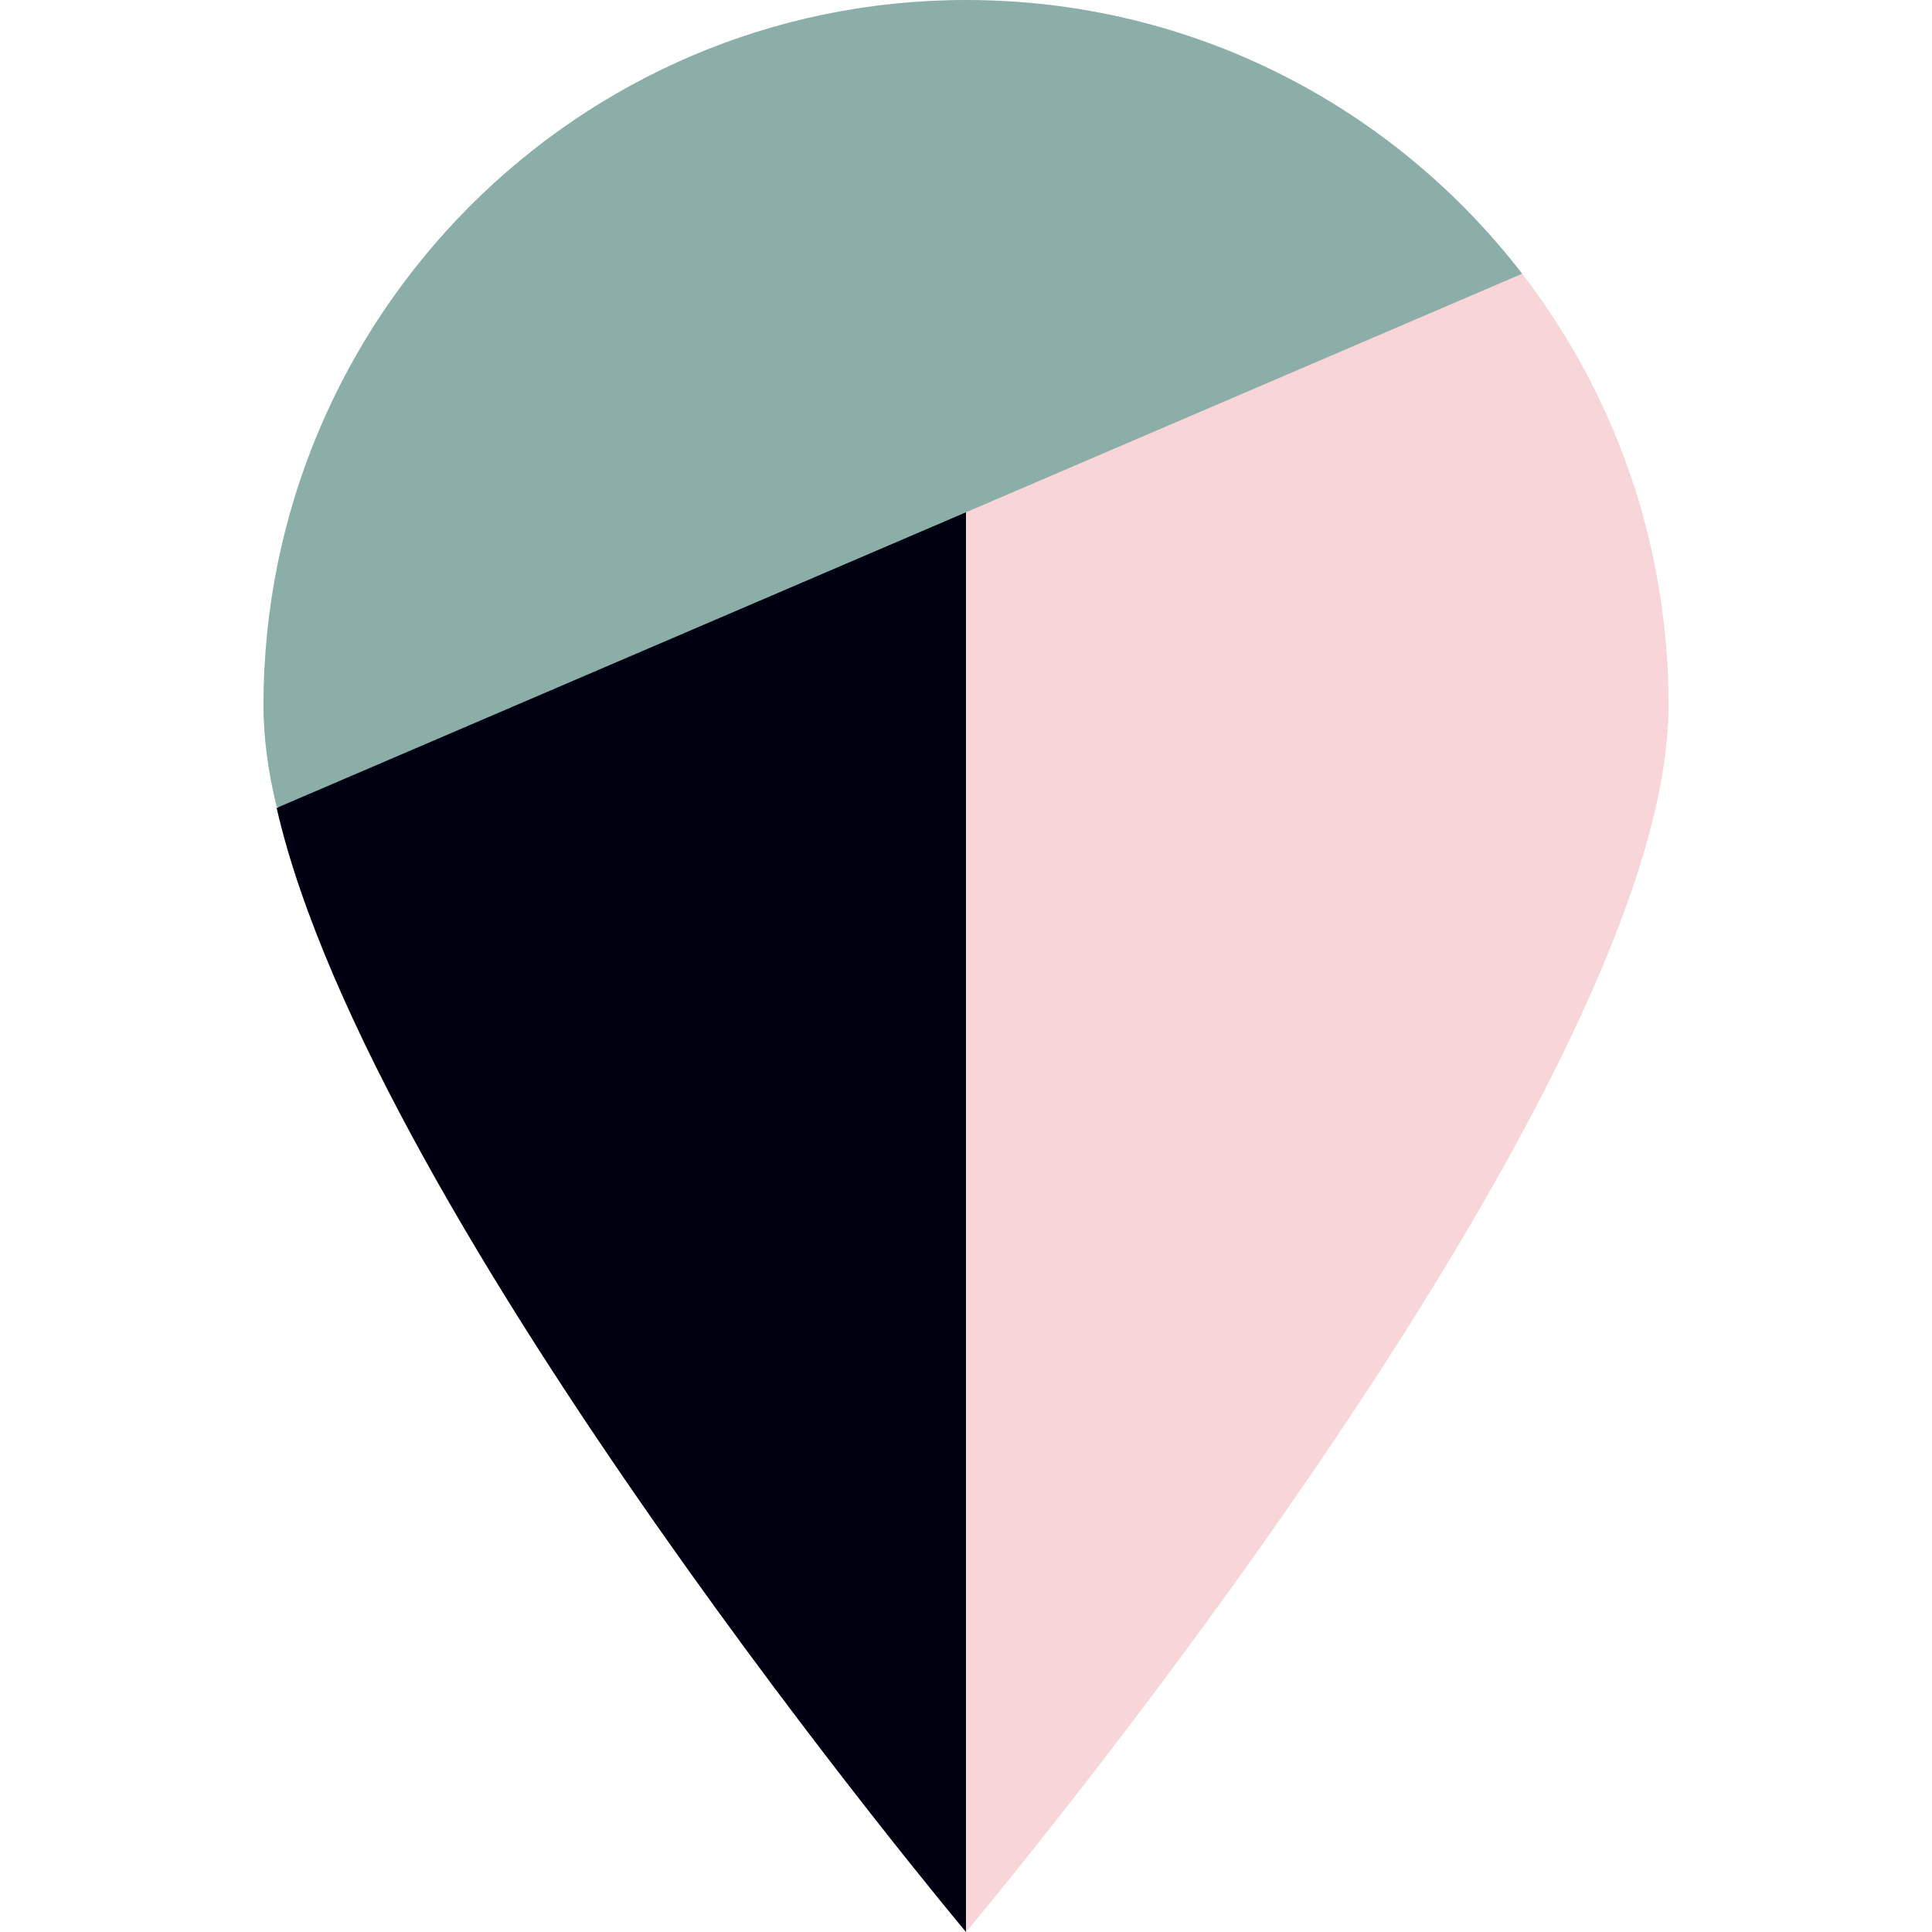
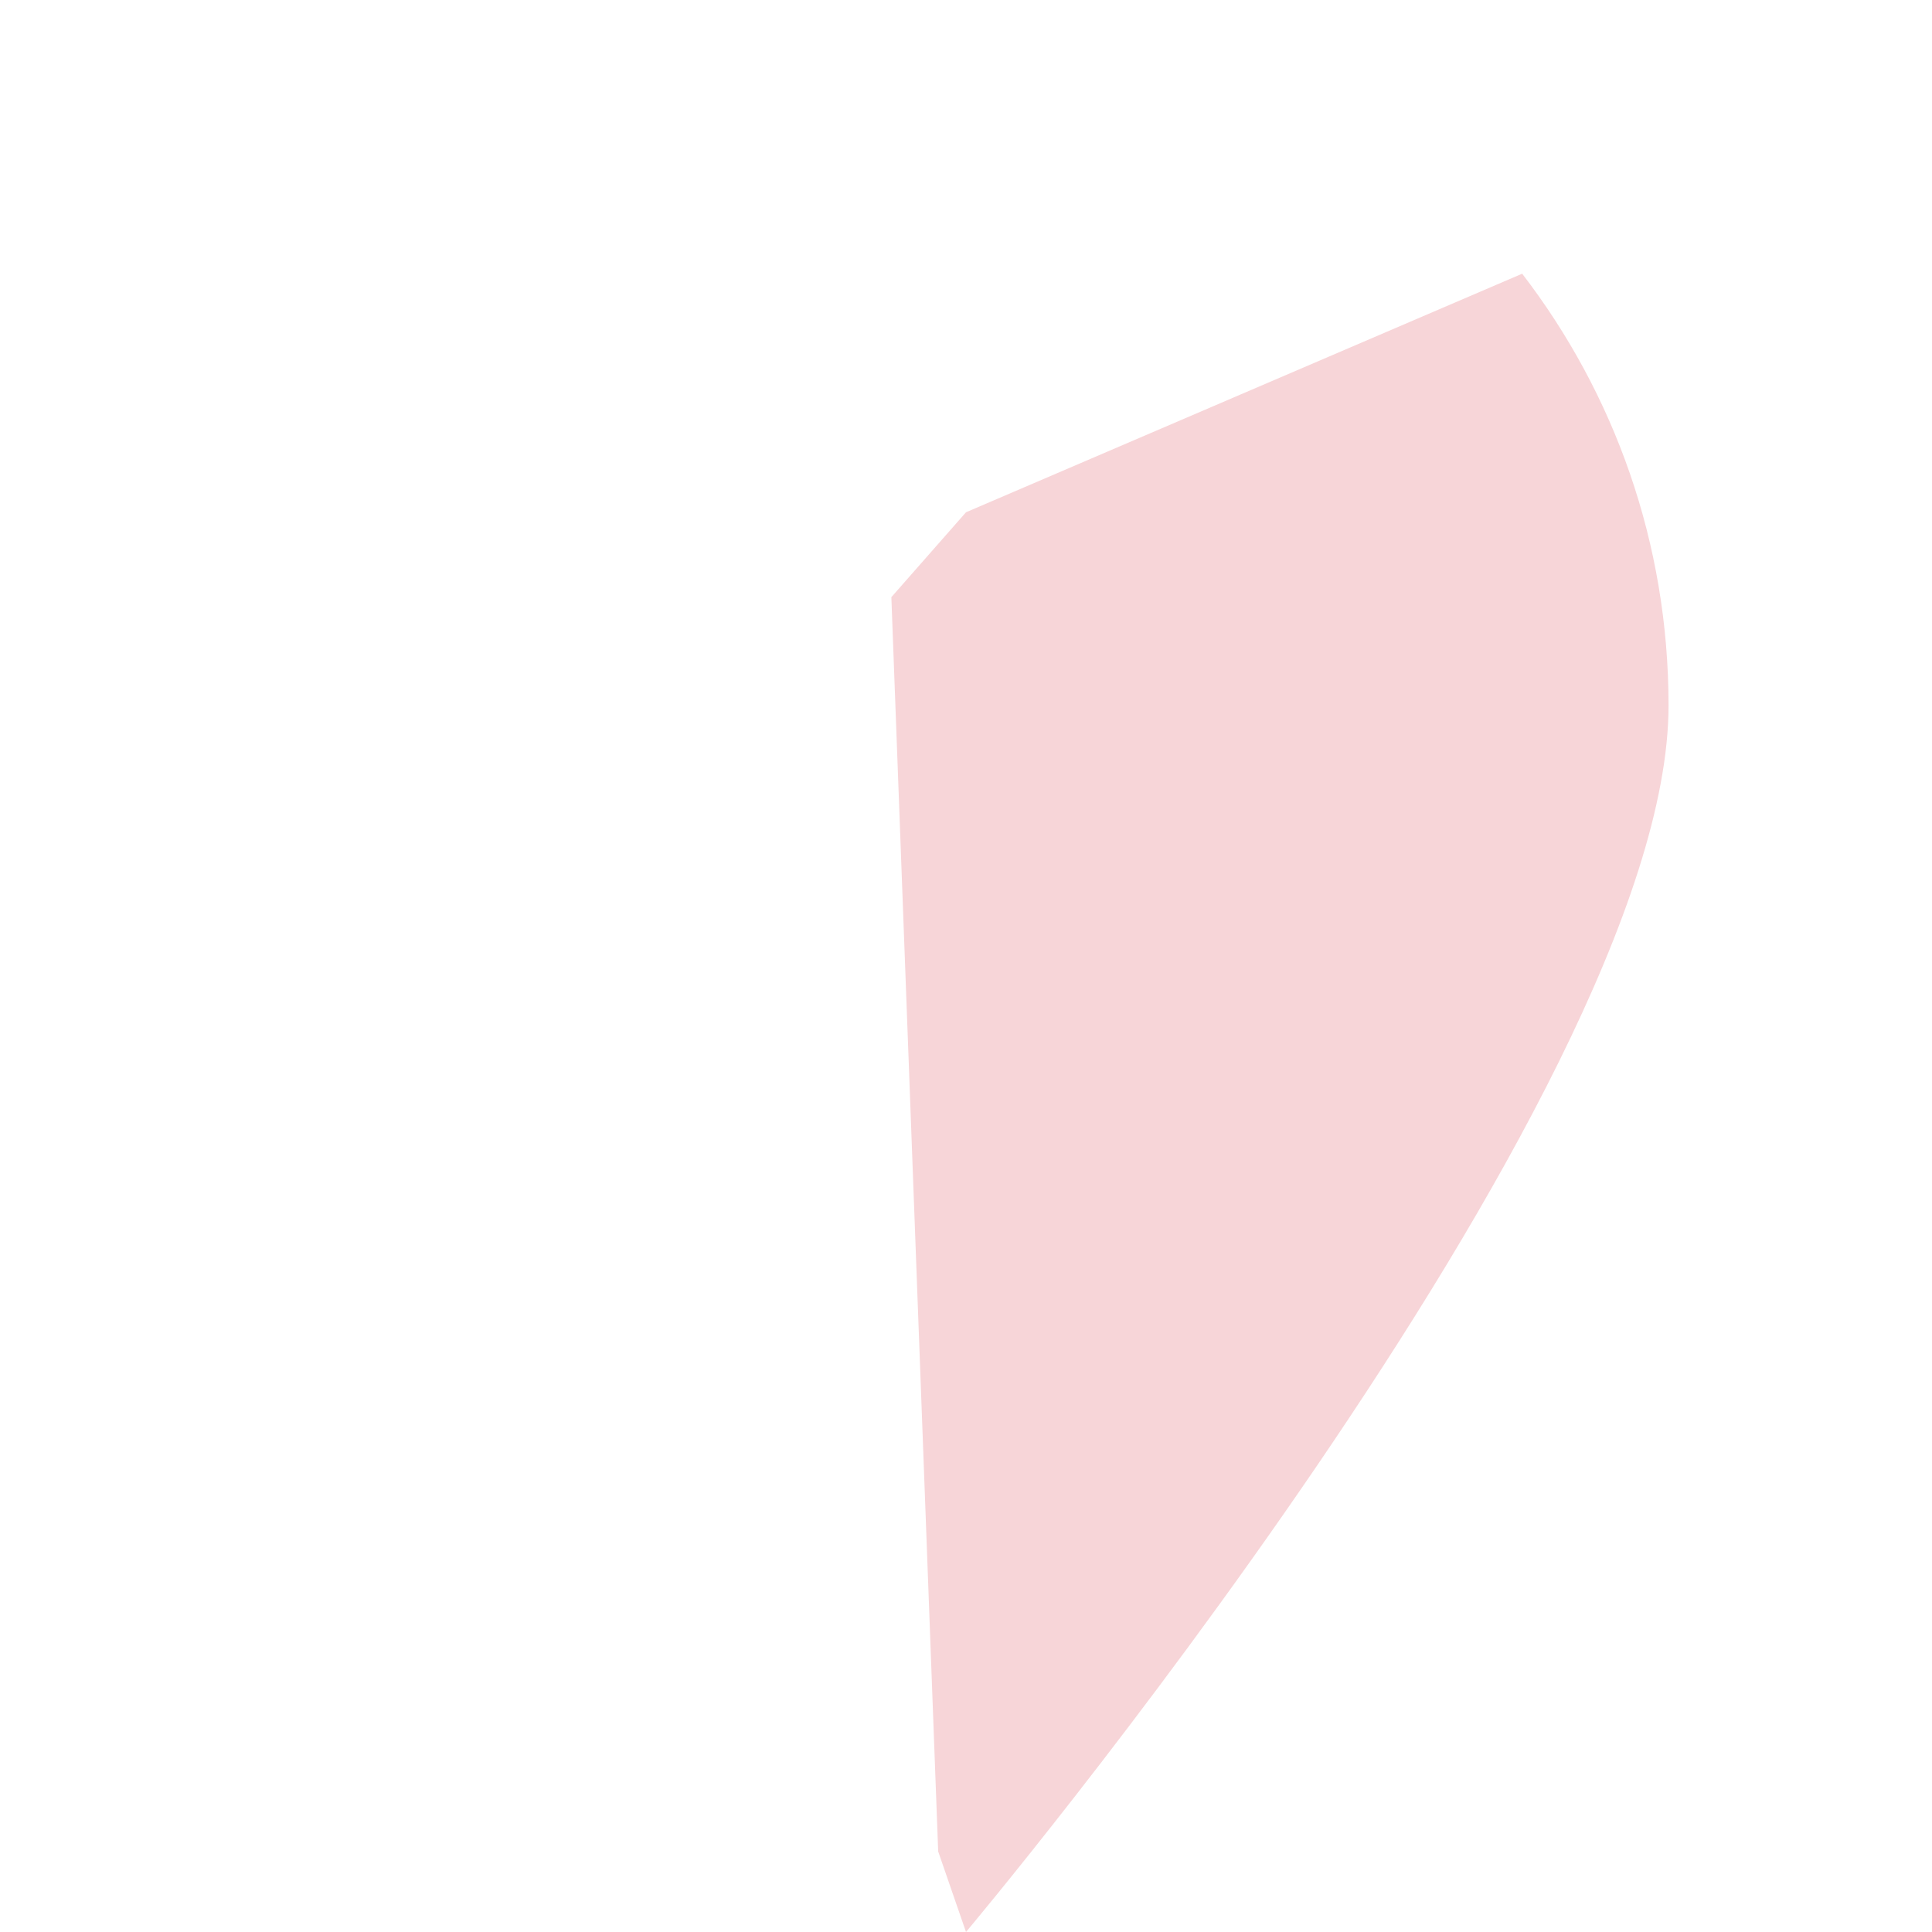
<svg xmlns="http://www.w3.org/2000/svg" preserveAspectRatio="xMidYMid meet" data-bbox="52 34 96 132" viewBox="52 34 96 132" height="200" width="200" data-type="color" role="presentation" aria-hidden="true" aria-label="">
  <defs>
    <style>#comp-l5uqrz0m1 svg [data-color="2"] {fill: #EBEBF0;}</style>
  </defs>
  <g>
-     <path d="M137 60l1-7.3C129.2 41.3 115.5 34 100 34c-26.5 0-48 21.6-48 48.2 0 2.1.3 4.5.9 6.9l8.8 3.1L137 60z" fill="#8CAEA8" data-color="1" />
    <path d="M100 166s48-57.1 48-83.8c0-11.1-3.7-21.3-10-29.5L100 69l-5.1 5.8 3.2 85.7 1.9 5.5z" fill="#F7D5D8" data-color="2" />
-     <path d="M100 69L52.9 89.2C59.4 117.6 100 166 100 166V69z" fill="#000010" data-color="3" />
  </g>
</svg>